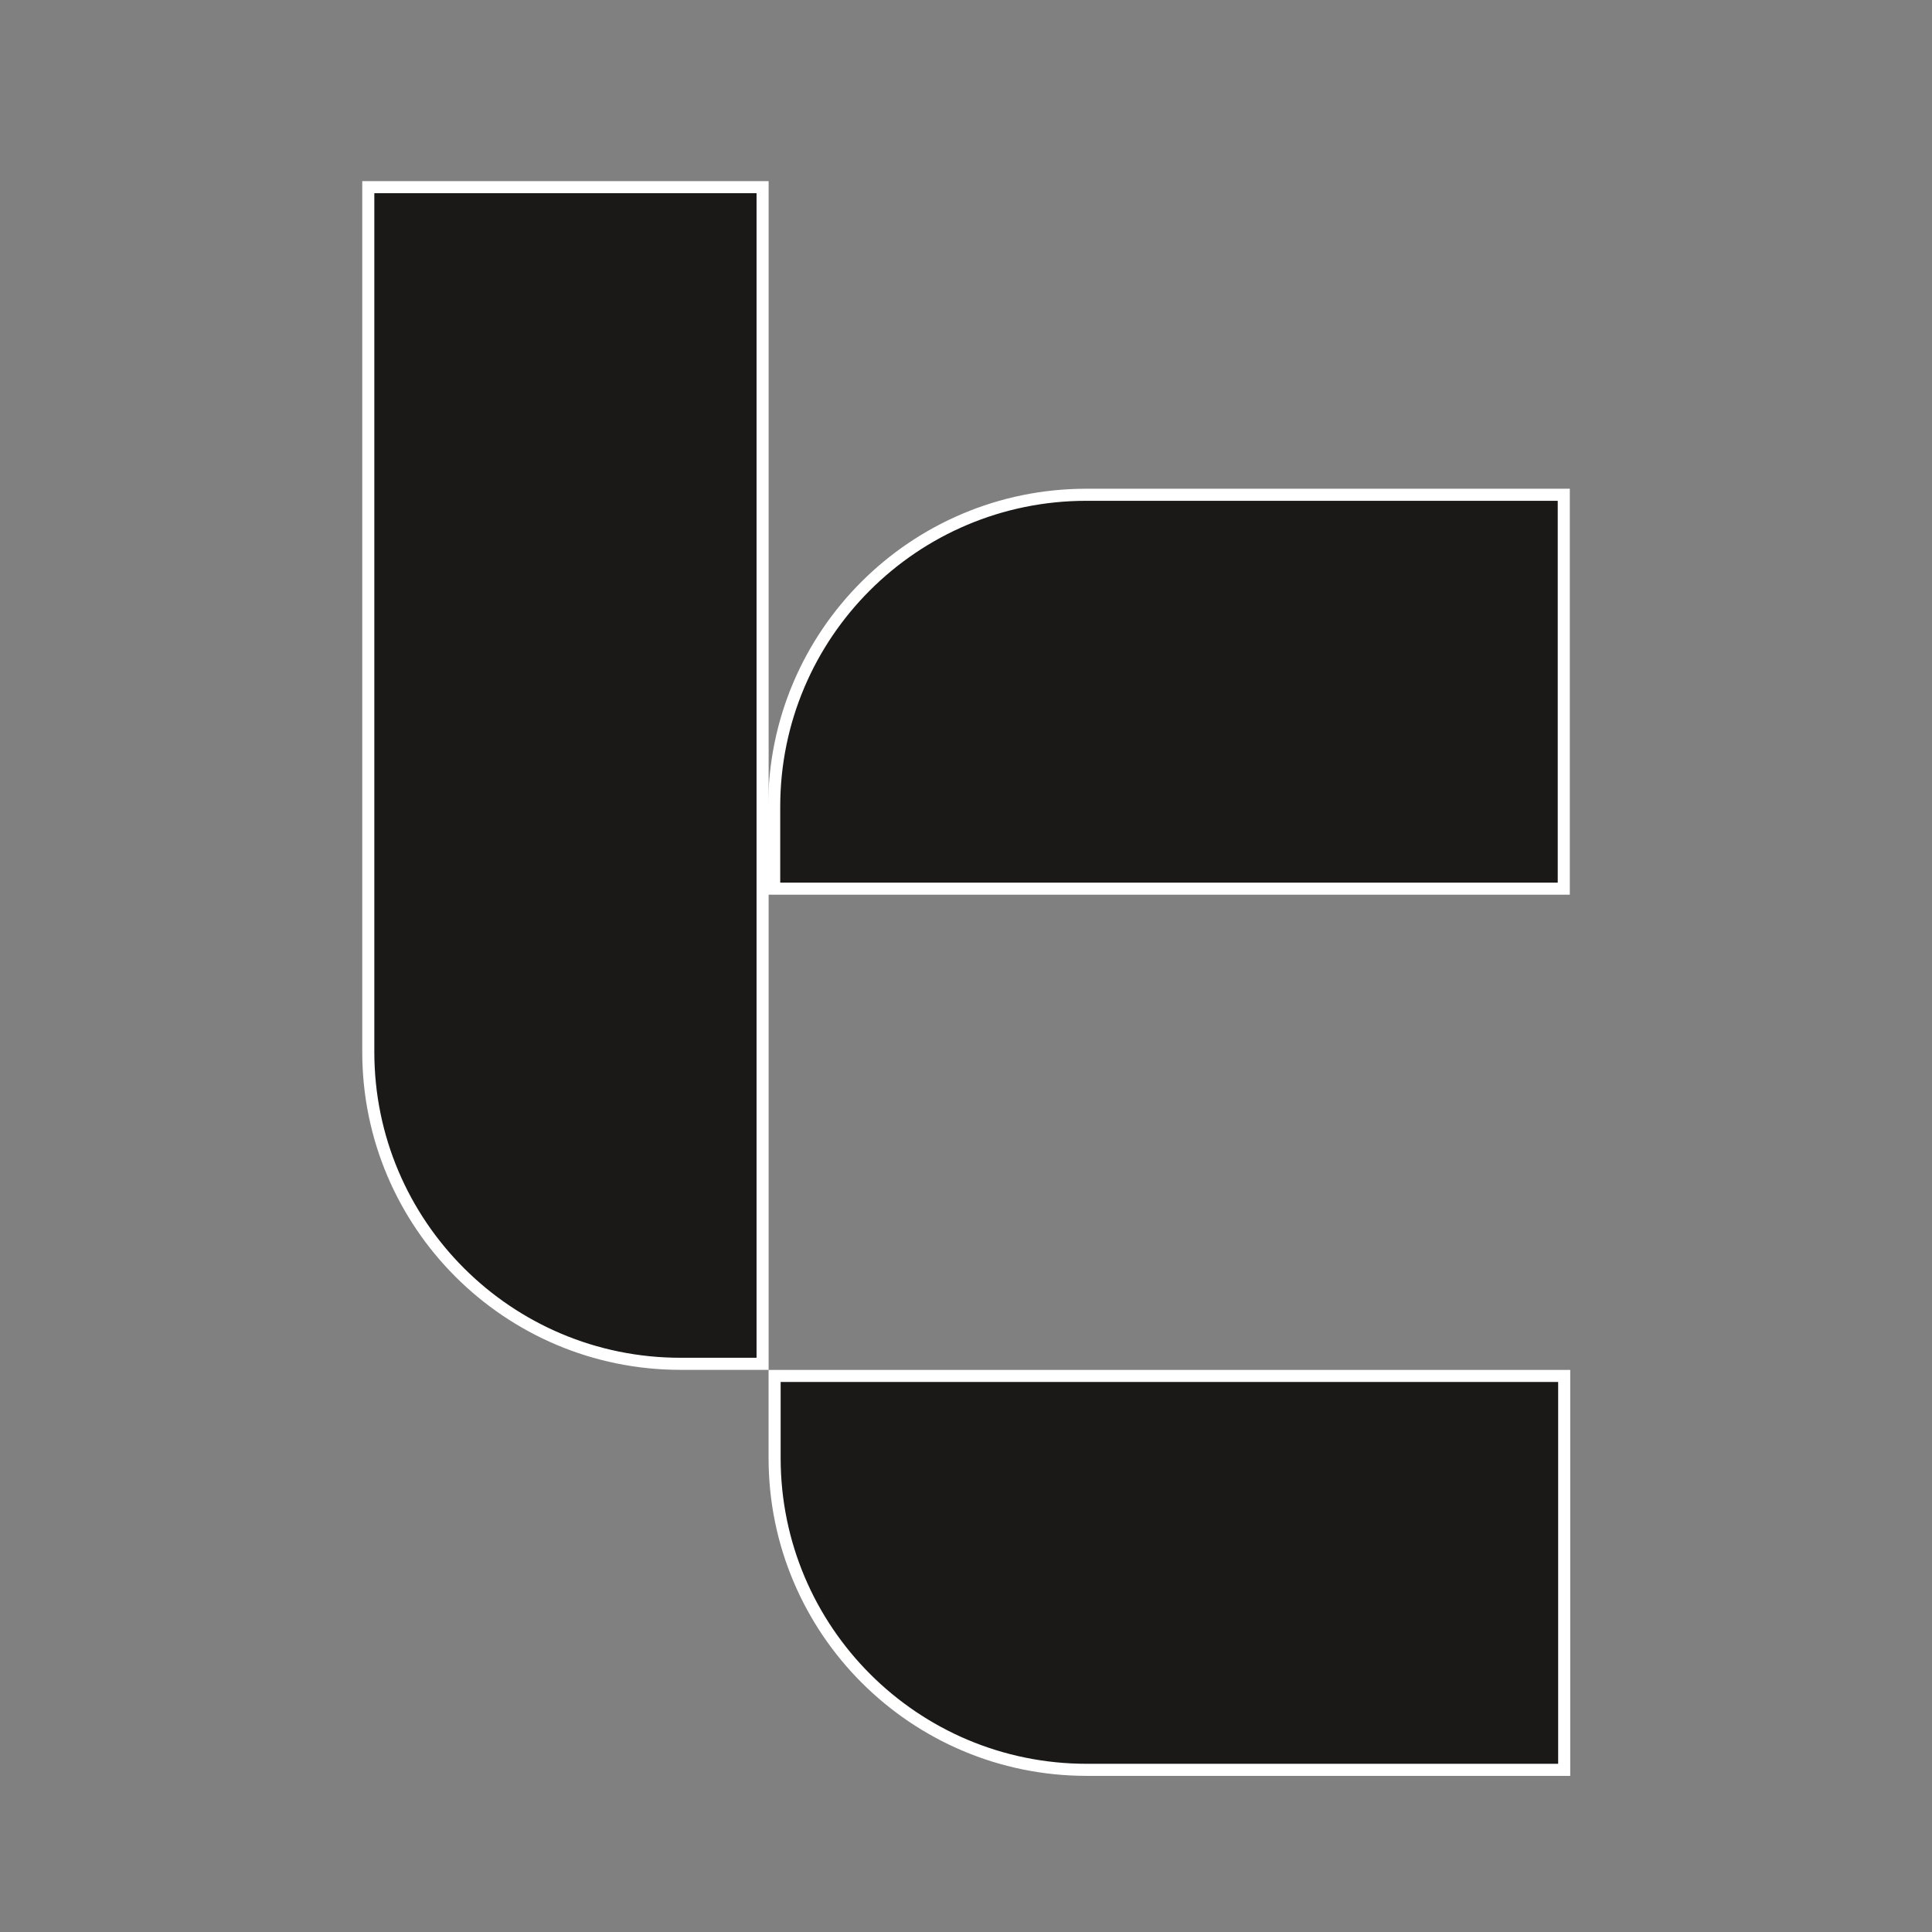
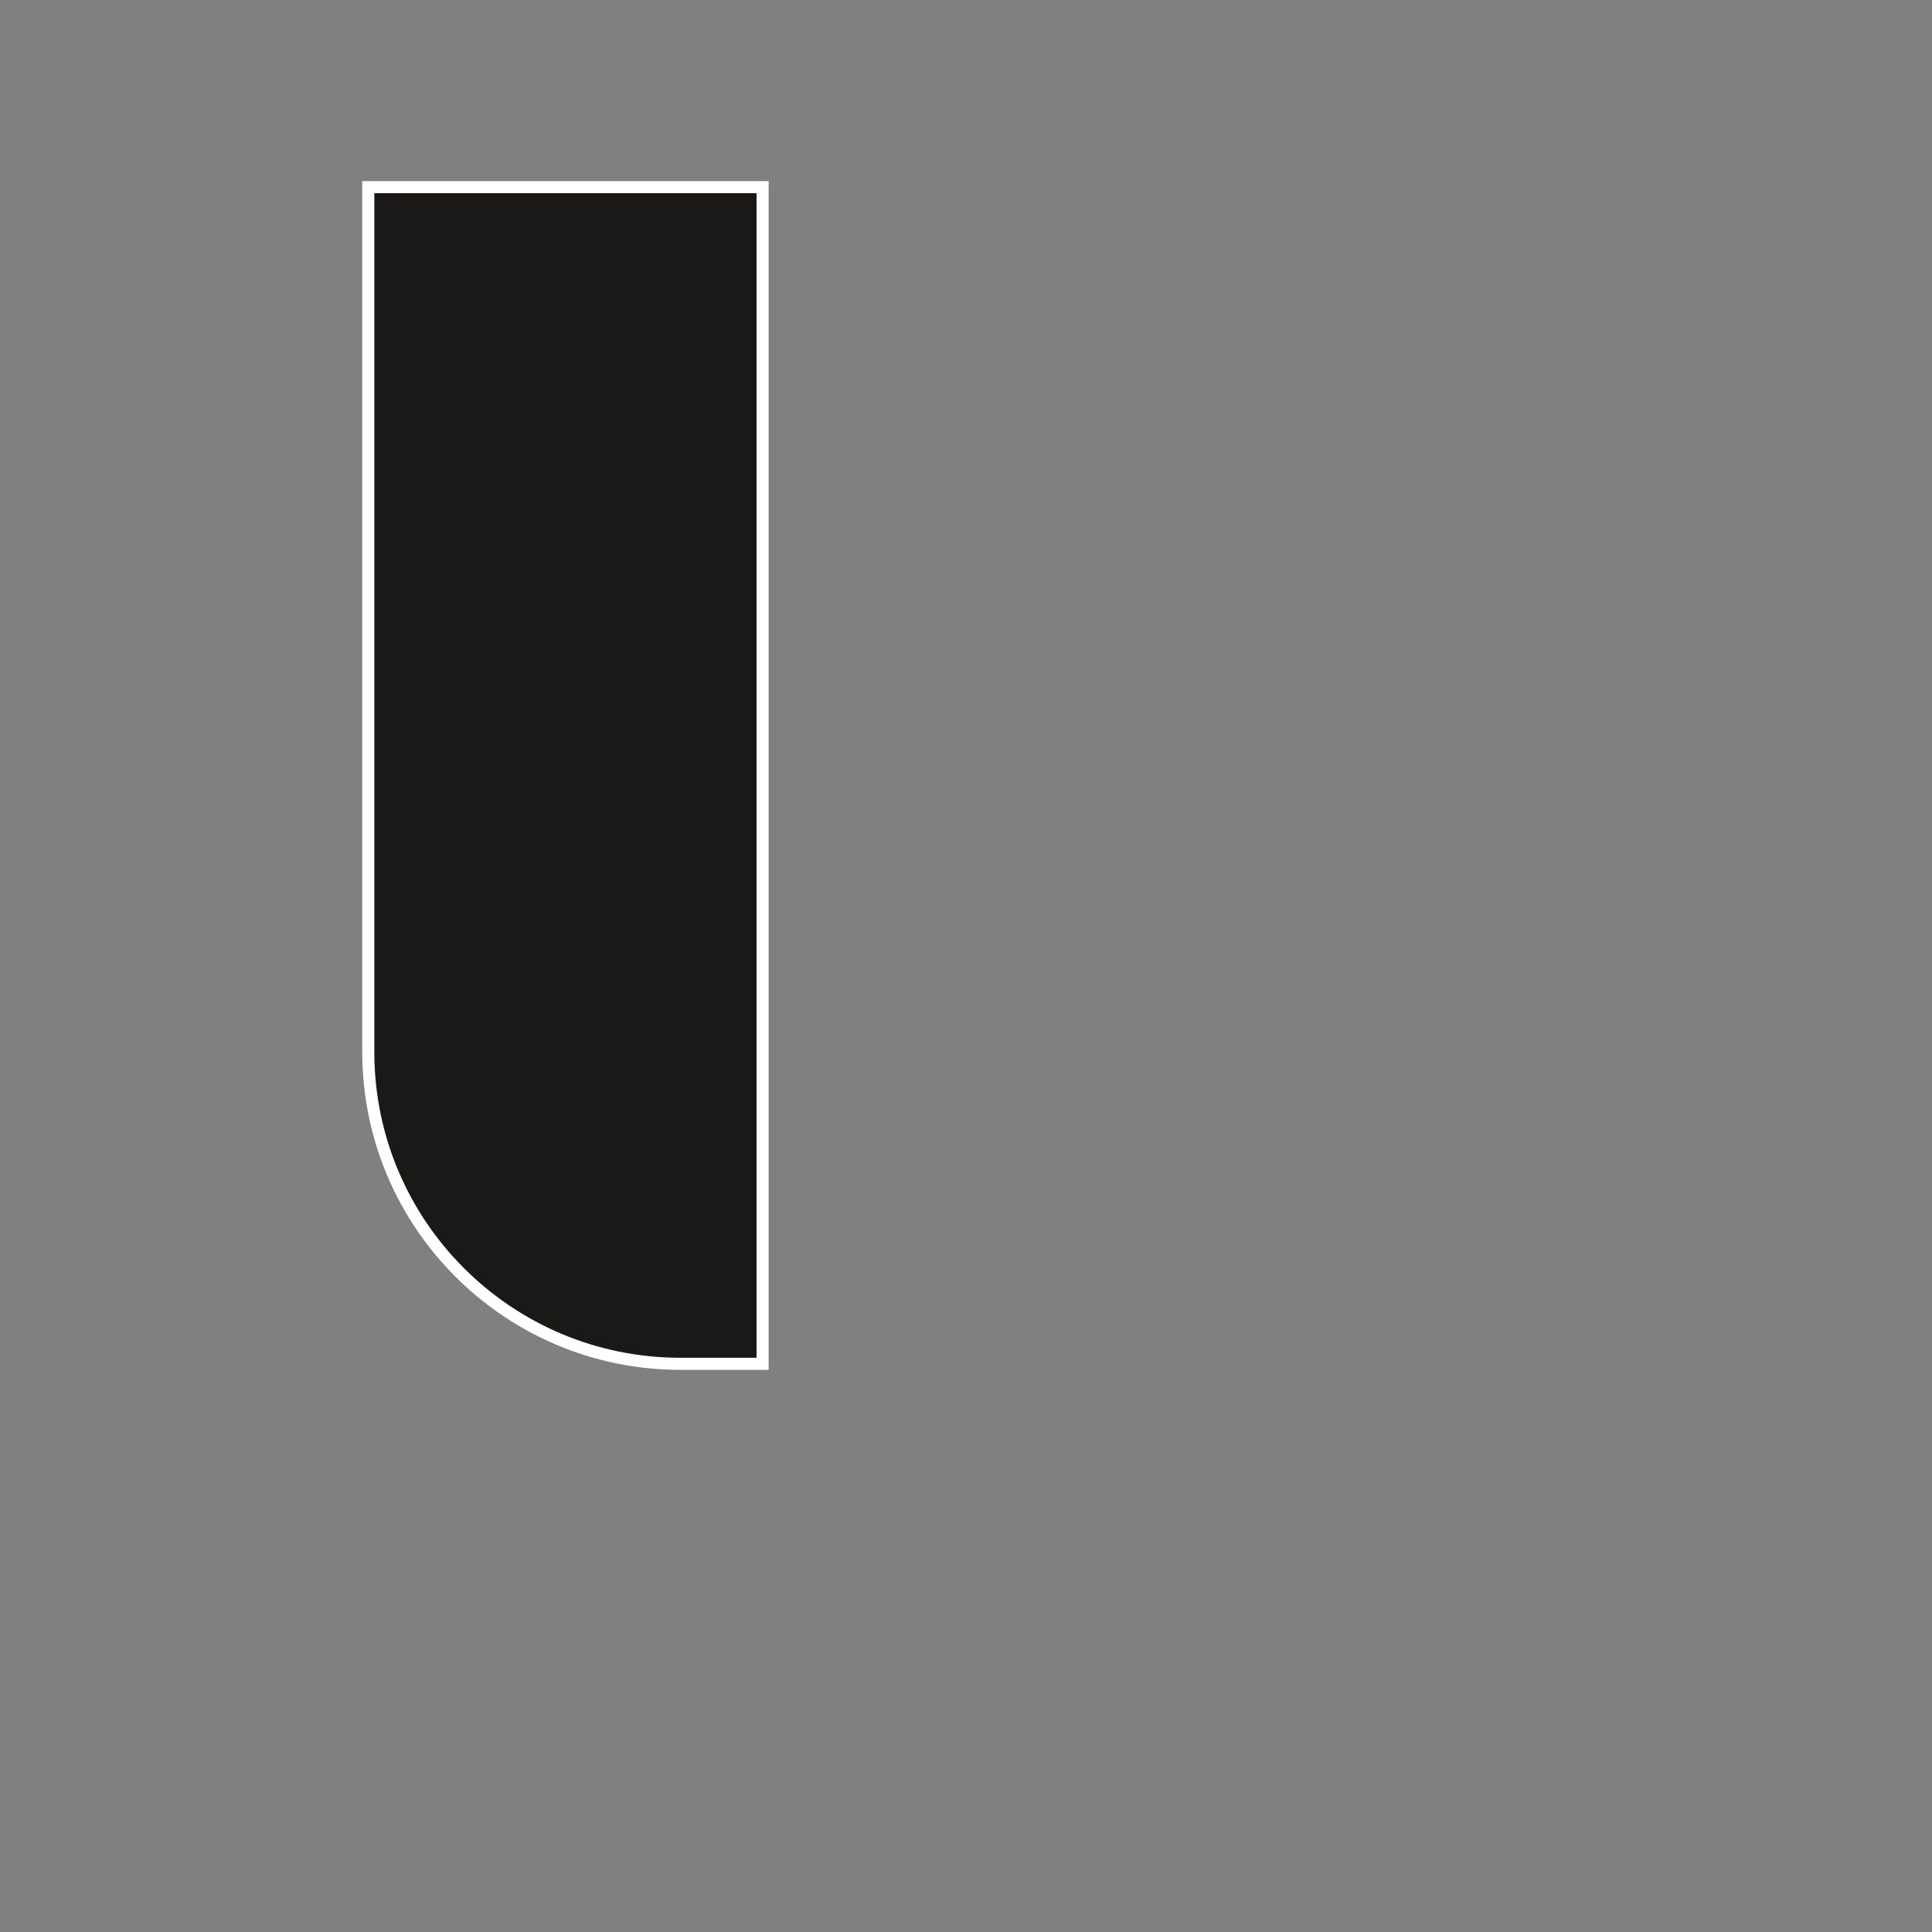
<svg xmlns="http://www.w3.org/2000/svg" width="32" height="32" viewBox="0 0 32 32" fill="none">
  <rect x="0" y="0" width="32" height="32" fill="#808080" stroke="none" />
-   <path d="M25.901 14.719H12.823V13.36C12.823 10.508 15.138 8.195 17.994 8.195H25.901V14.719Z" fill="#1A1917" stroke="white" stroke-width="0.2" />
-   <path d="M12.83 24.149V22.79H25.908V29.314H18C15.145 29.314 12.83 27.002 12.83 24.149Z" fill="#1A1917" stroke="white" stroke-width="0.2" />
  <path d="M6.1 17.423V3.1H12.631V22.589H11.271C8.415 22.589 6.1 20.276 6.1 17.423Z" fill="#1A1917" stroke="white" stroke-width="0.2" />
</svg>